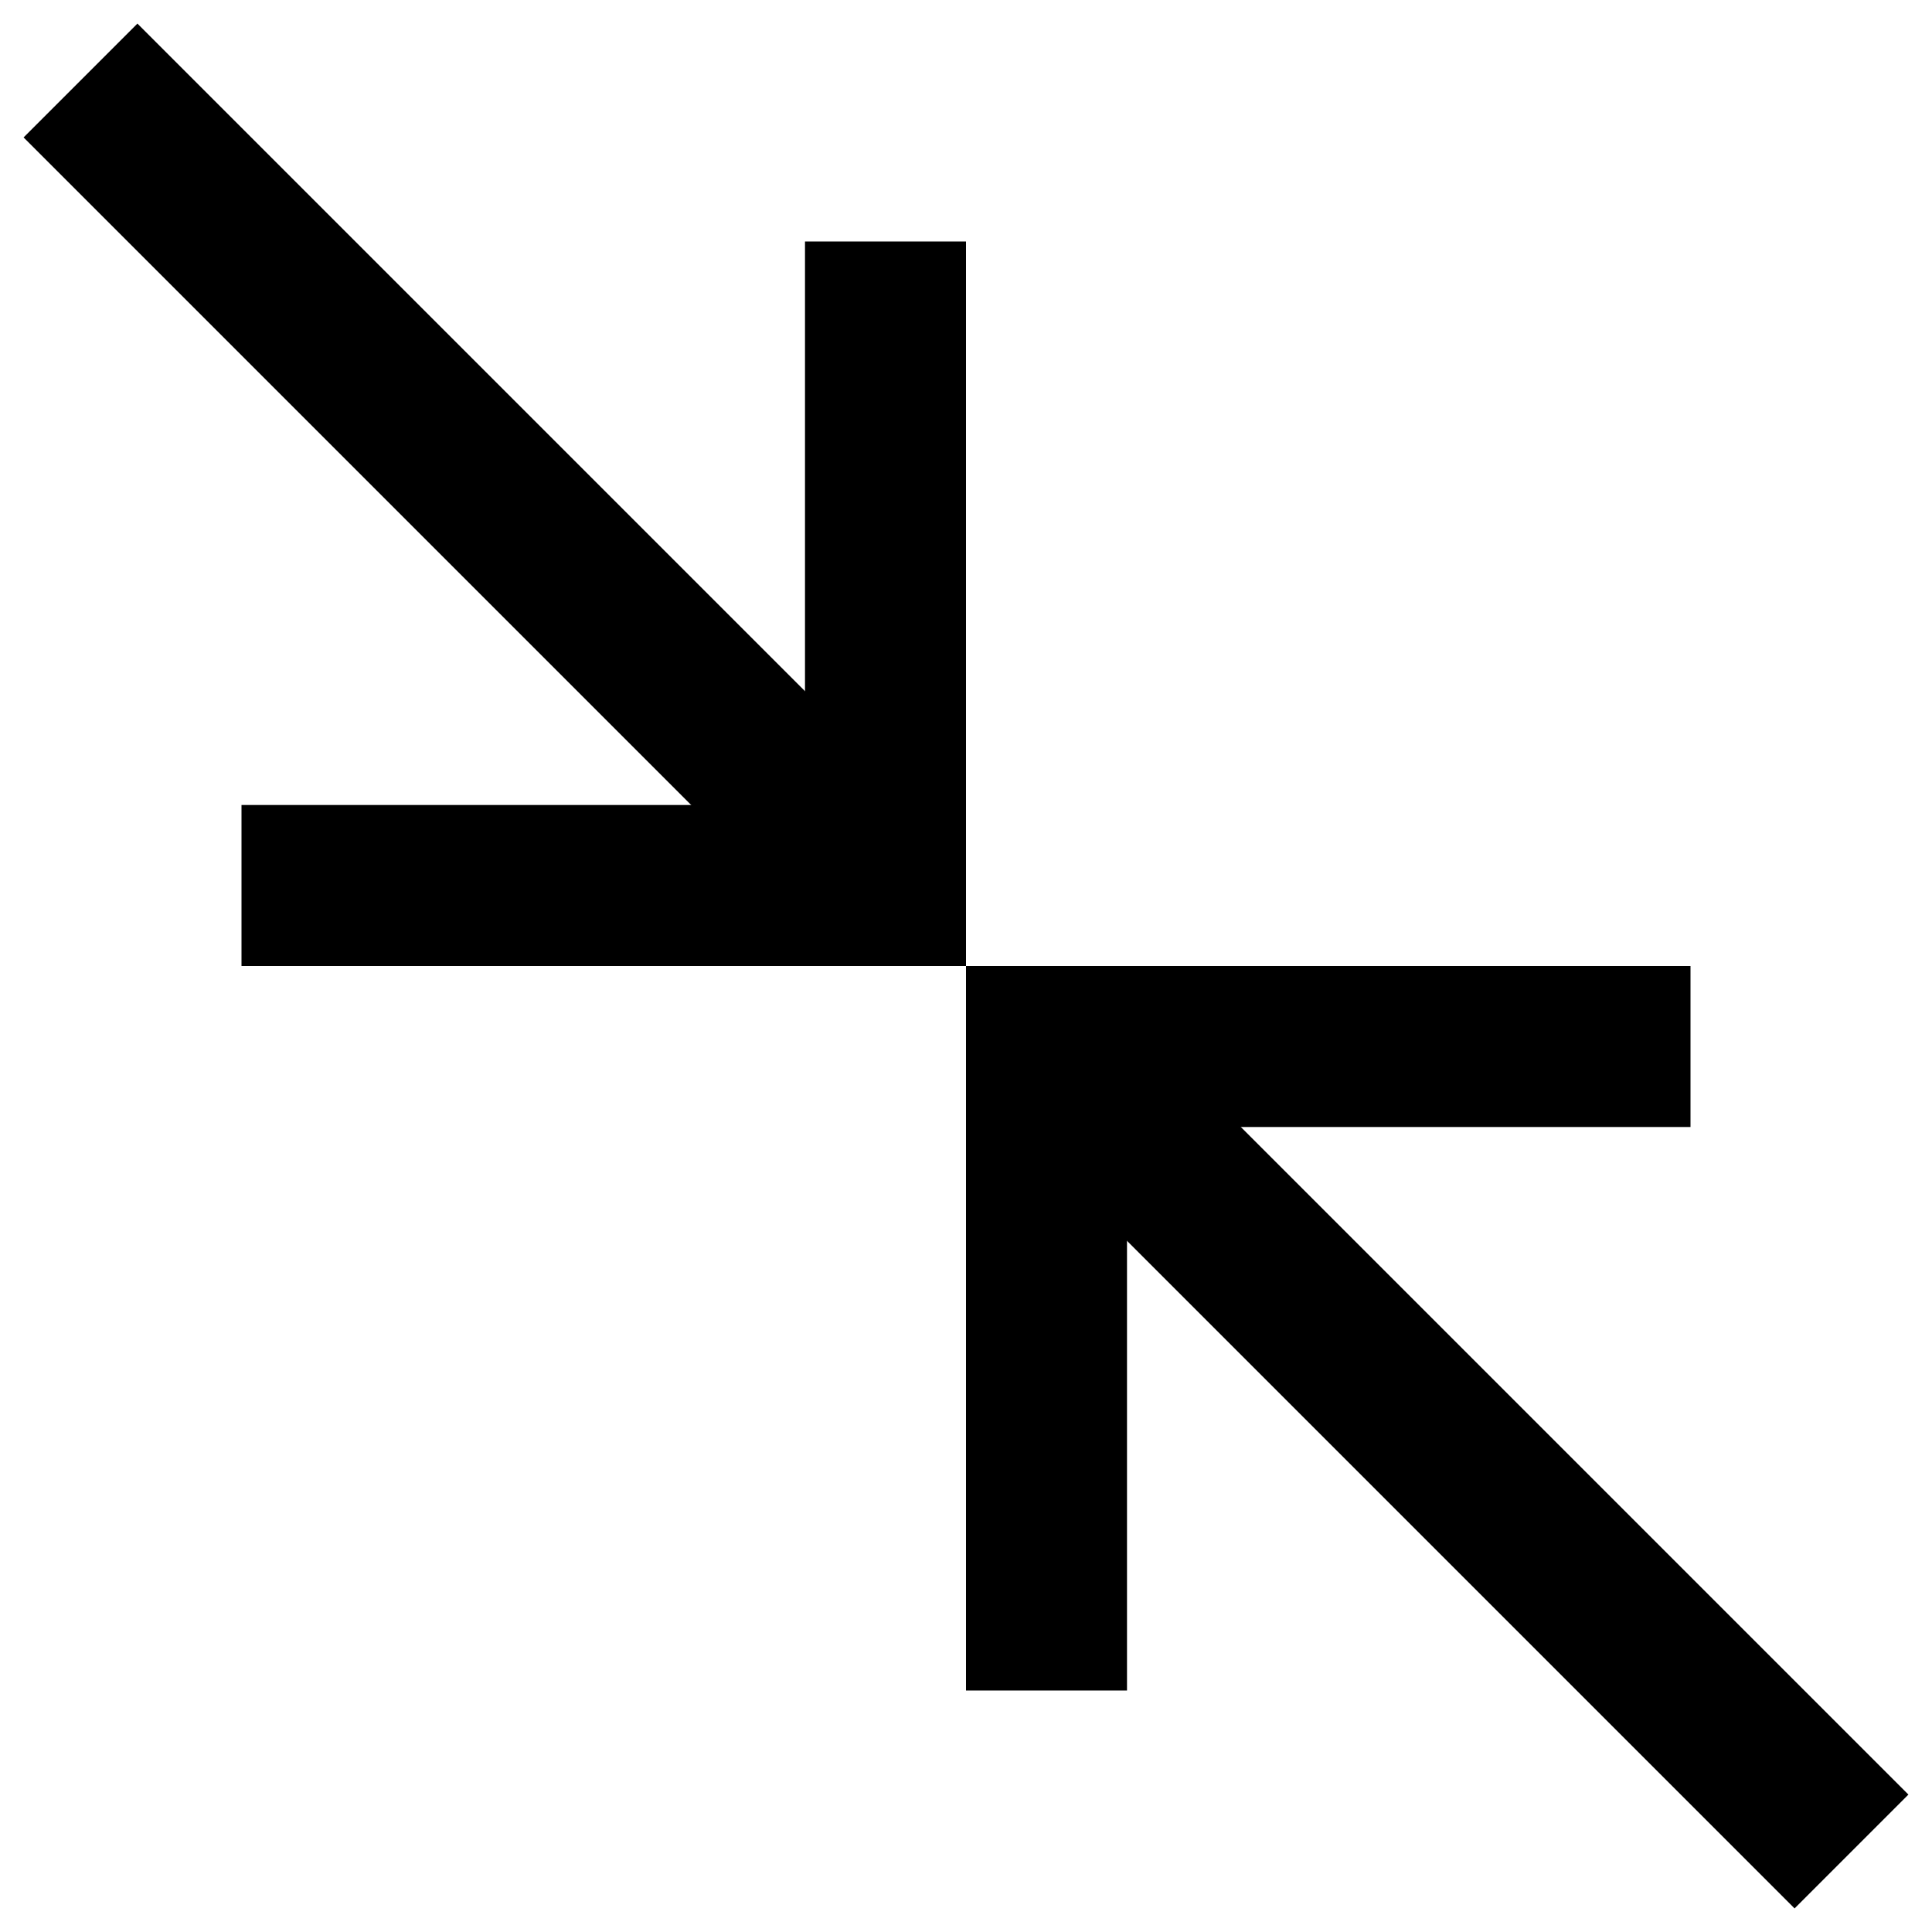
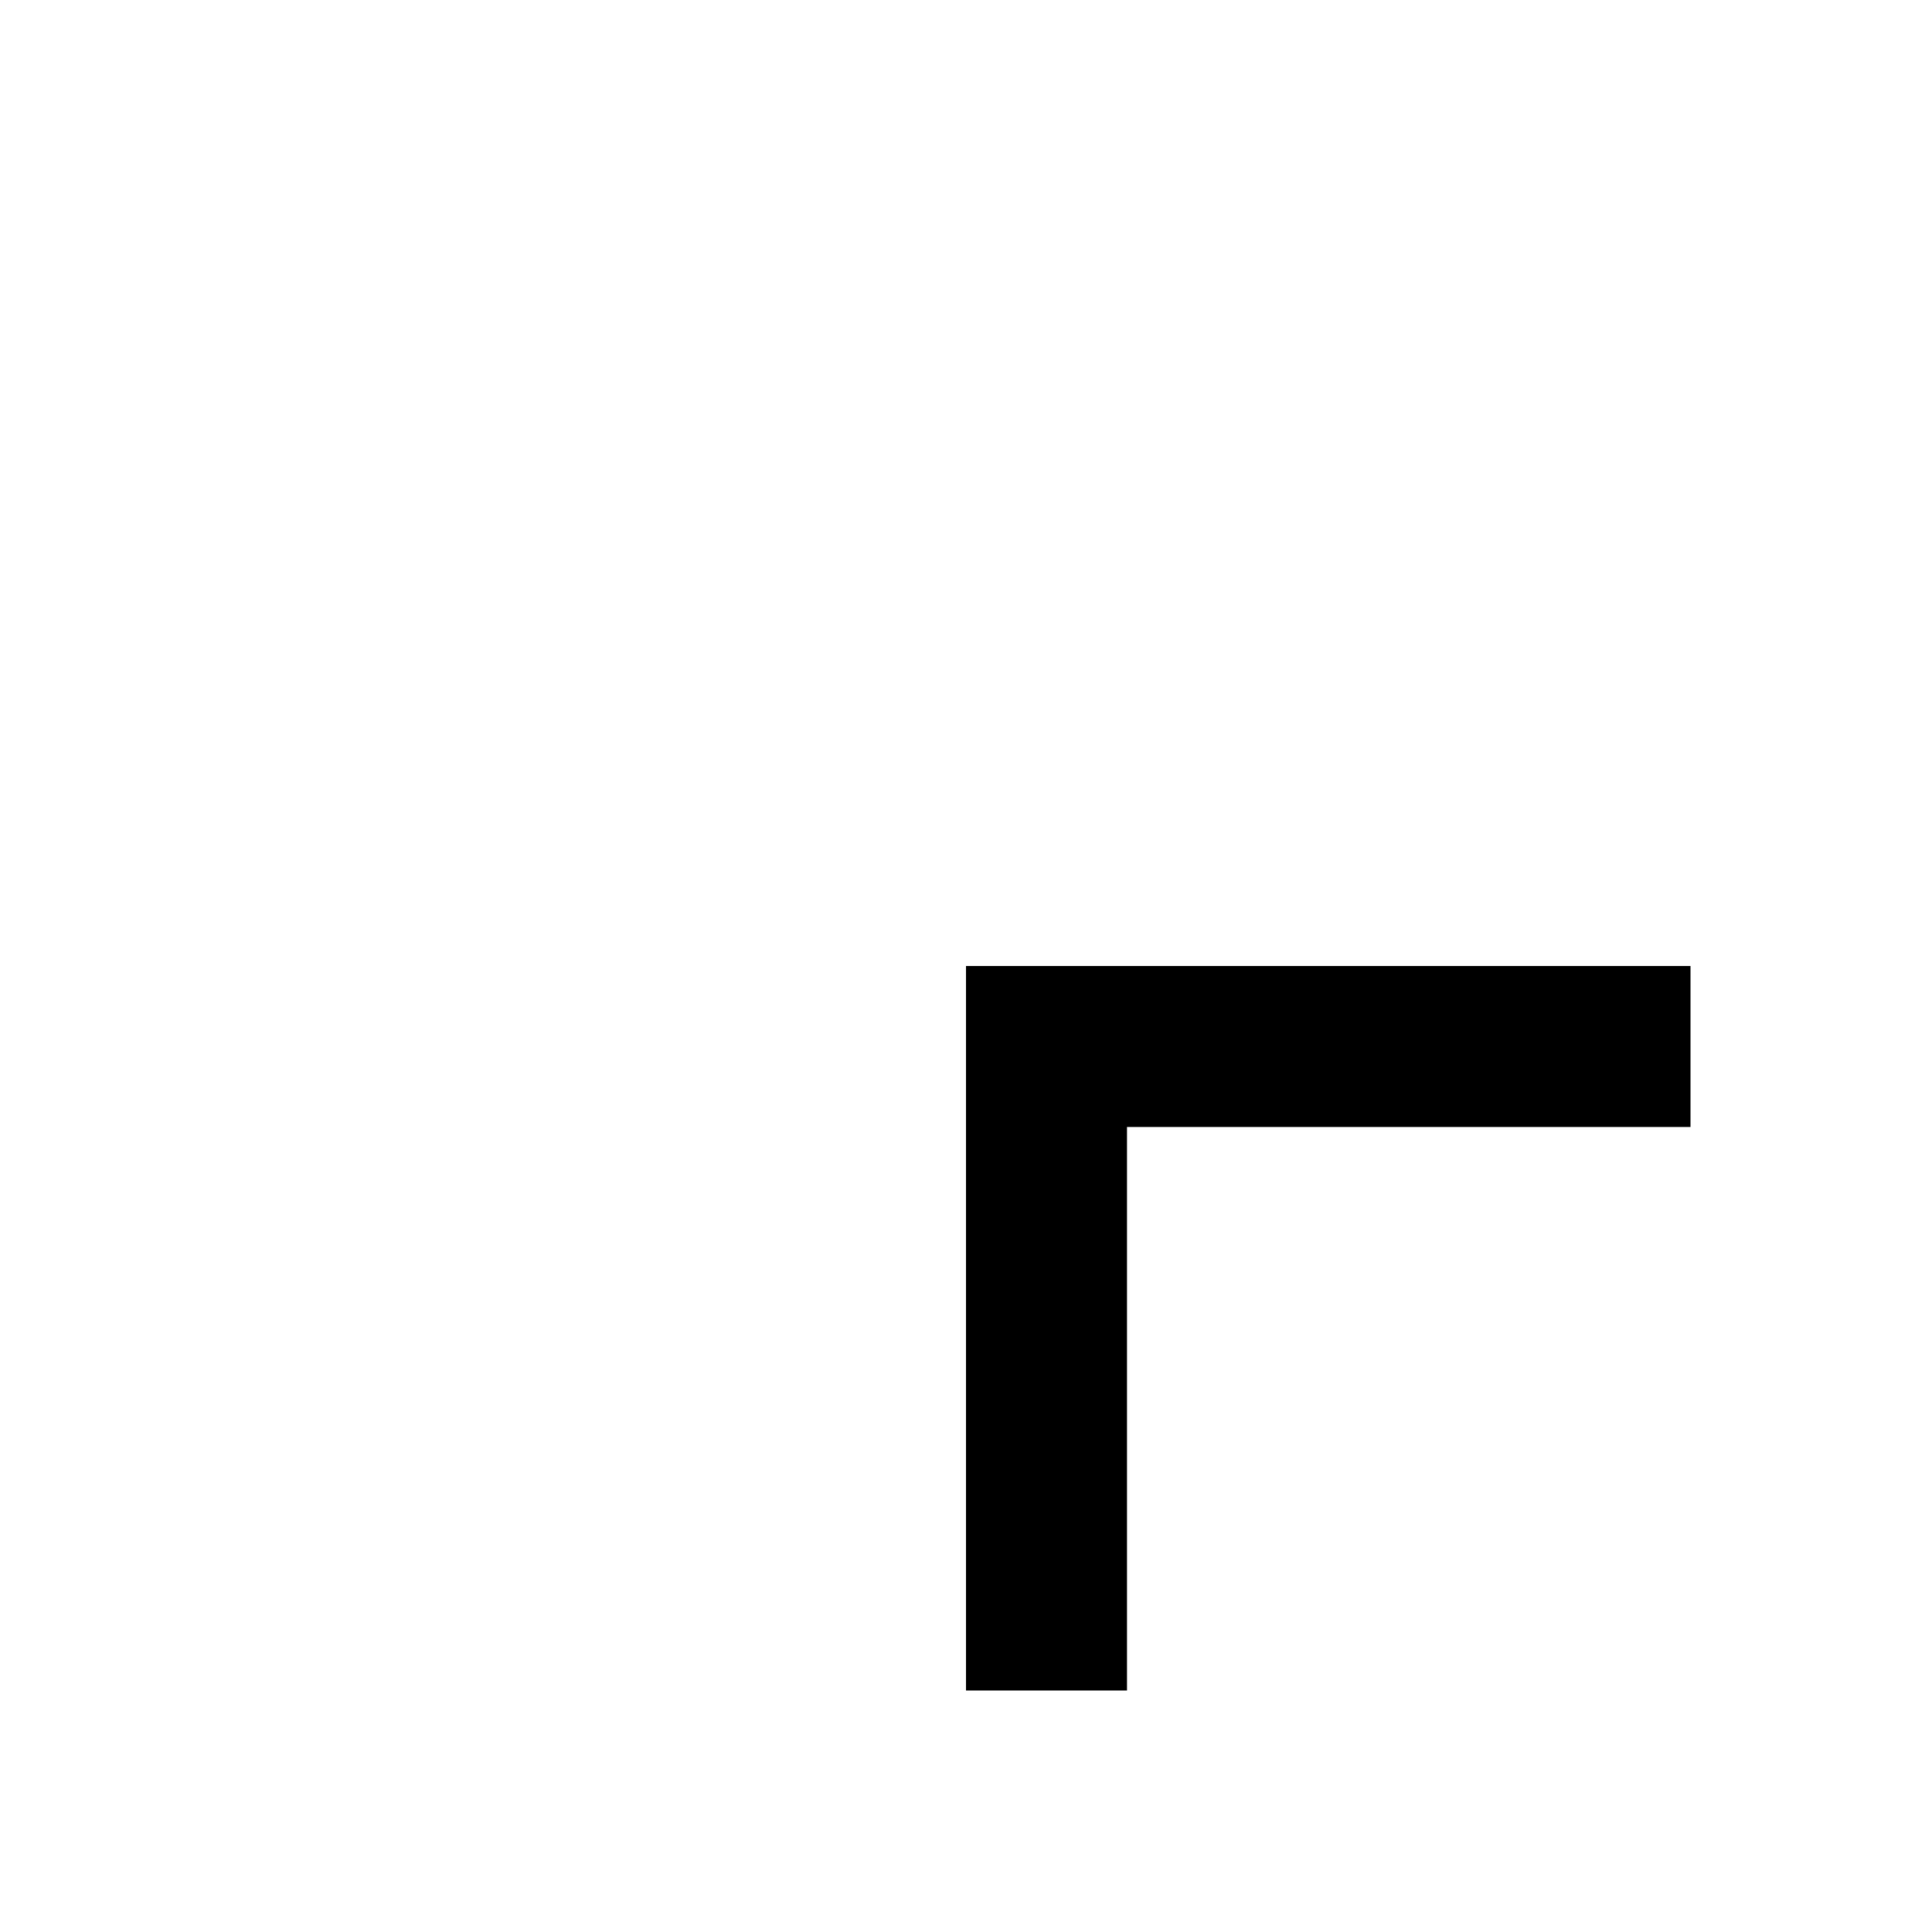
<svg xmlns="http://www.w3.org/2000/svg" id="Layer_1" data-name="Layer 1" viewBox="0 0 24 24">
  <defs>
    <style>.cls-1{fill:none;stroke:#000;stroke-miterlimit:10;stroke-width:2px;}</style>
  </defs>
-   <line class="cls-1" x1="1" y1="1" x2="10.59" y2="10.59" />
-   <line class="cls-1" x1="13.41" y1="13.41" x2="23" y2="23" />
  <polyline class="cls-1" points="21 13 13 13 13 21" />
-   <polyline class="cls-1" points="3 11 11 11 11 3" />
</svg>